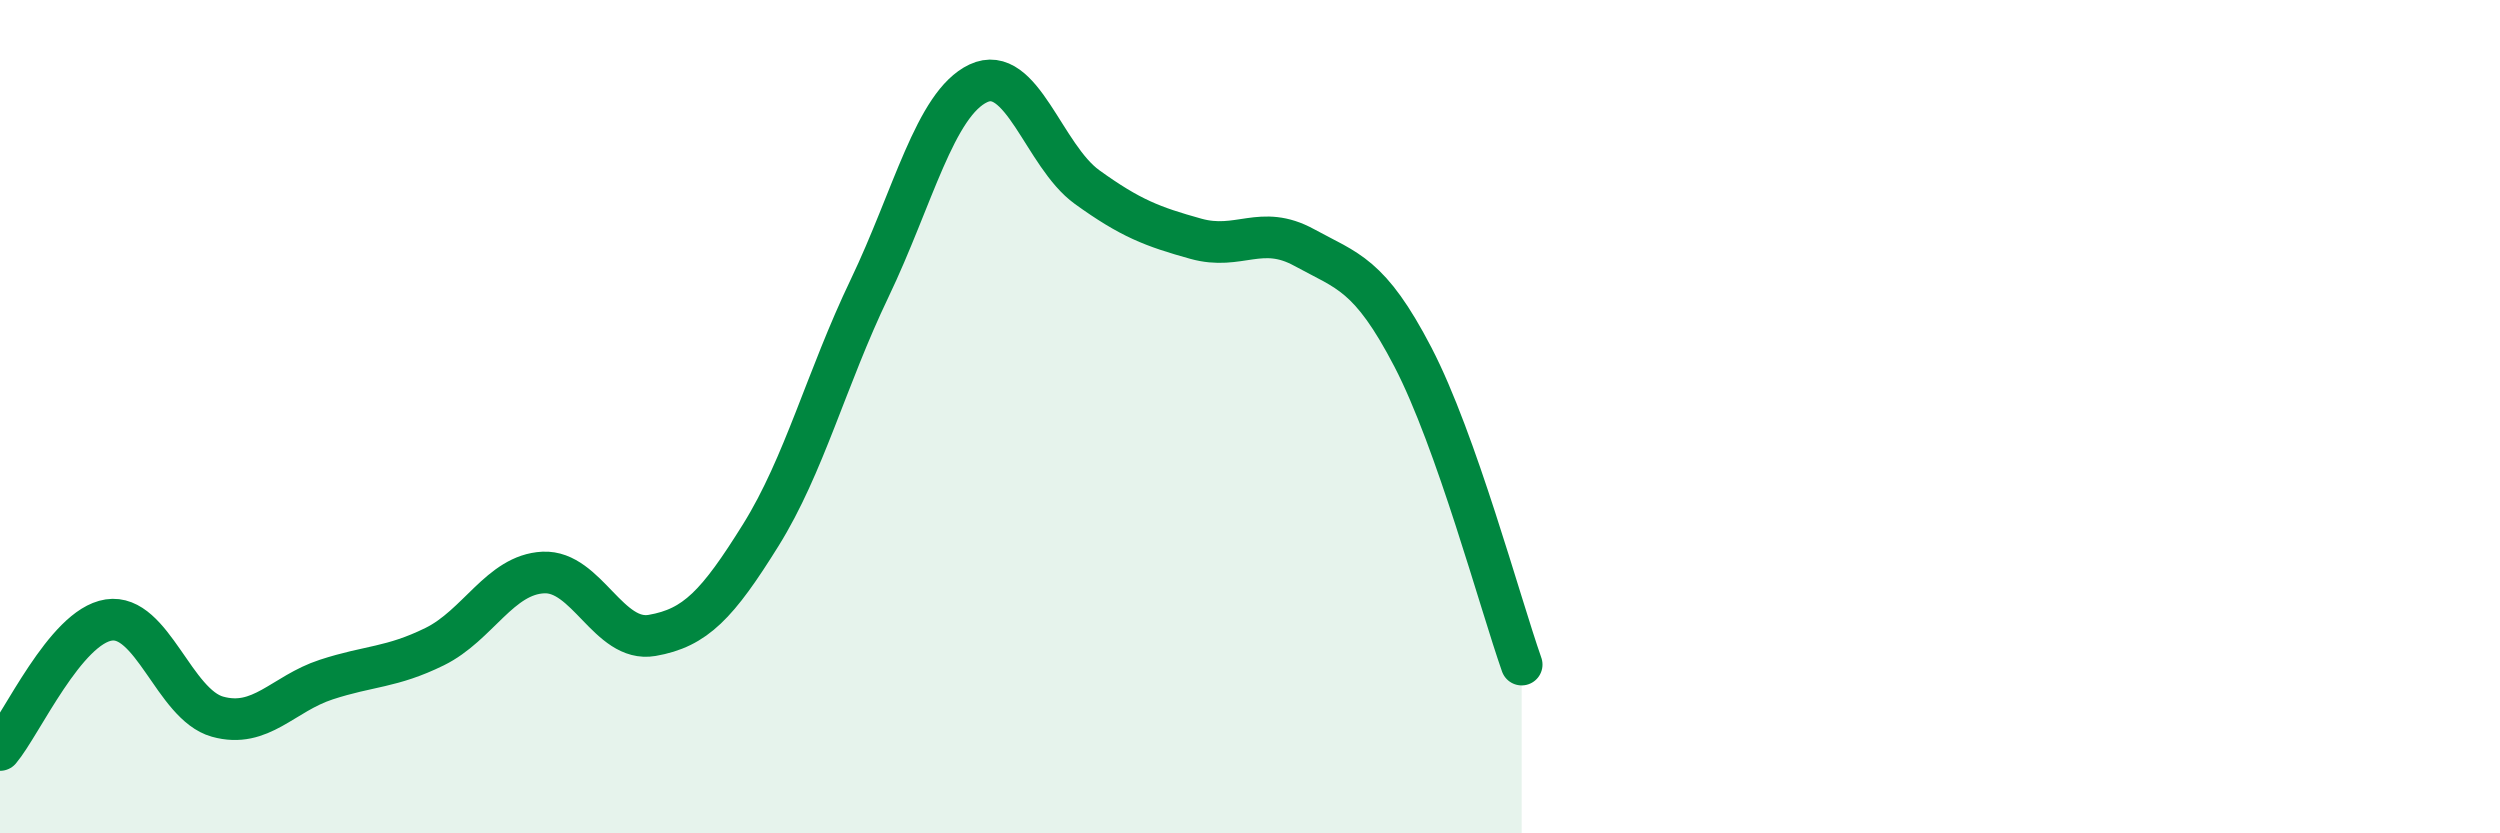
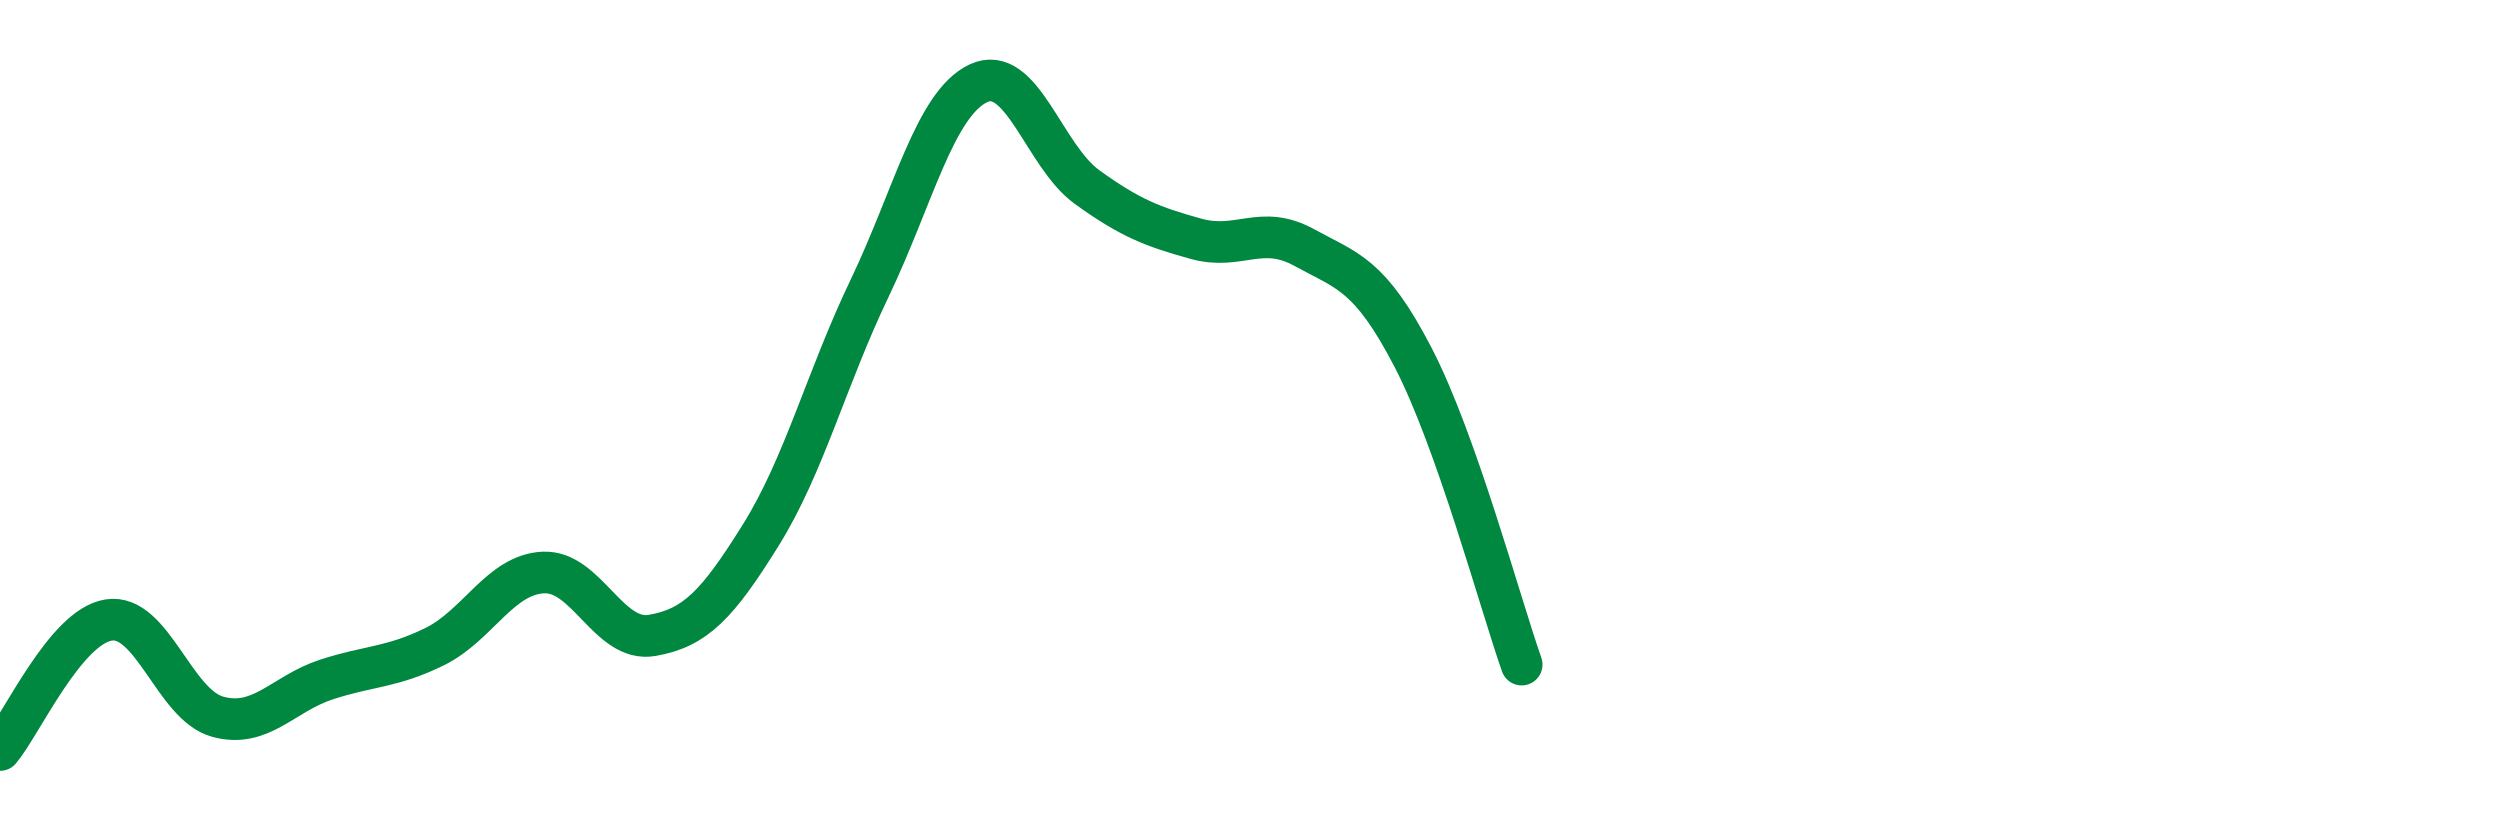
<svg xmlns="http://www.w3.org/2000/svg" width="60" height="20" viewBox="0 0 60 20">
-   <path d="M 0,18 C 0.52,17.38 1.57,15.04 2.61,14.88 C 3.65,14.72 4.18,16.91 5.22,17.2 C 6.26,17.49 6.79,16.65 7.83,16.31 C 8.87,15.97 9.39,16.03 10.43,15.52 C 11.47,15.01 12,13.79 13.04,13.74 C 14.08,13.69 14.61,15.43 15.65,15.25 C 16.69,15.07 17.22,14.51 18.26,12.84 C 19.3,11.17 19.83,9.09 20.87,6.92 C 21.91,4.75 22.44,2.49 23.48,2 C 24.52,1.51 25.05,3.74 26.09,4.49 C 27.13,5.24 27.66,5.44 28.7,5.73 C 29.74,6.02 30.26,5.37 31.3,5.94 C 32.34,6.51 32.87,6.57 33.91,8.57 C 34.95,10.57 36,14.47 36.52,15.95L36.52 20L0 20Z" fill="#008740" opacity="0.1" stroke-linecap="round" stroke-linejoin="round" />
  <path d="M 0,18 C 0.52,17.38 1.57,15.04 2.61,14.88 C 3.65,14.72 4.18,16.91 5.22,17.2 C 6.26,17.49 6.79,16.65 7.83,16.31 C 8.87,15.97 9.39,16.03 10.43,15.52 C 11.47,15.01 12,13.79 13.04,13.74 C 14.08,13.69 14.61,15.43 15.65,15.25 C 16.69,15.07 17.22,14.51 18.26,12.84 C 19.3,11.17 19.83,9.09 20.87,6.92 C 21.91,4.75 22.44,2.49 23.48,2 C 24.52,1.51 25.05,3.74 26.09,4.49 C 27.13,5.24 27.66,5.44 28.7,5.73 C 29.74,6.02 30.26,5.37 31.3,5.94 C 32.34,6.51 32.87,6.57 33.91,8.57 C 34.95,10.57 36,14.47 36.52,15.95" stroke="#008740" stroke-width="1" fill="none" stroke-linecap="round" stroke-linejoin="round" />
</svg>